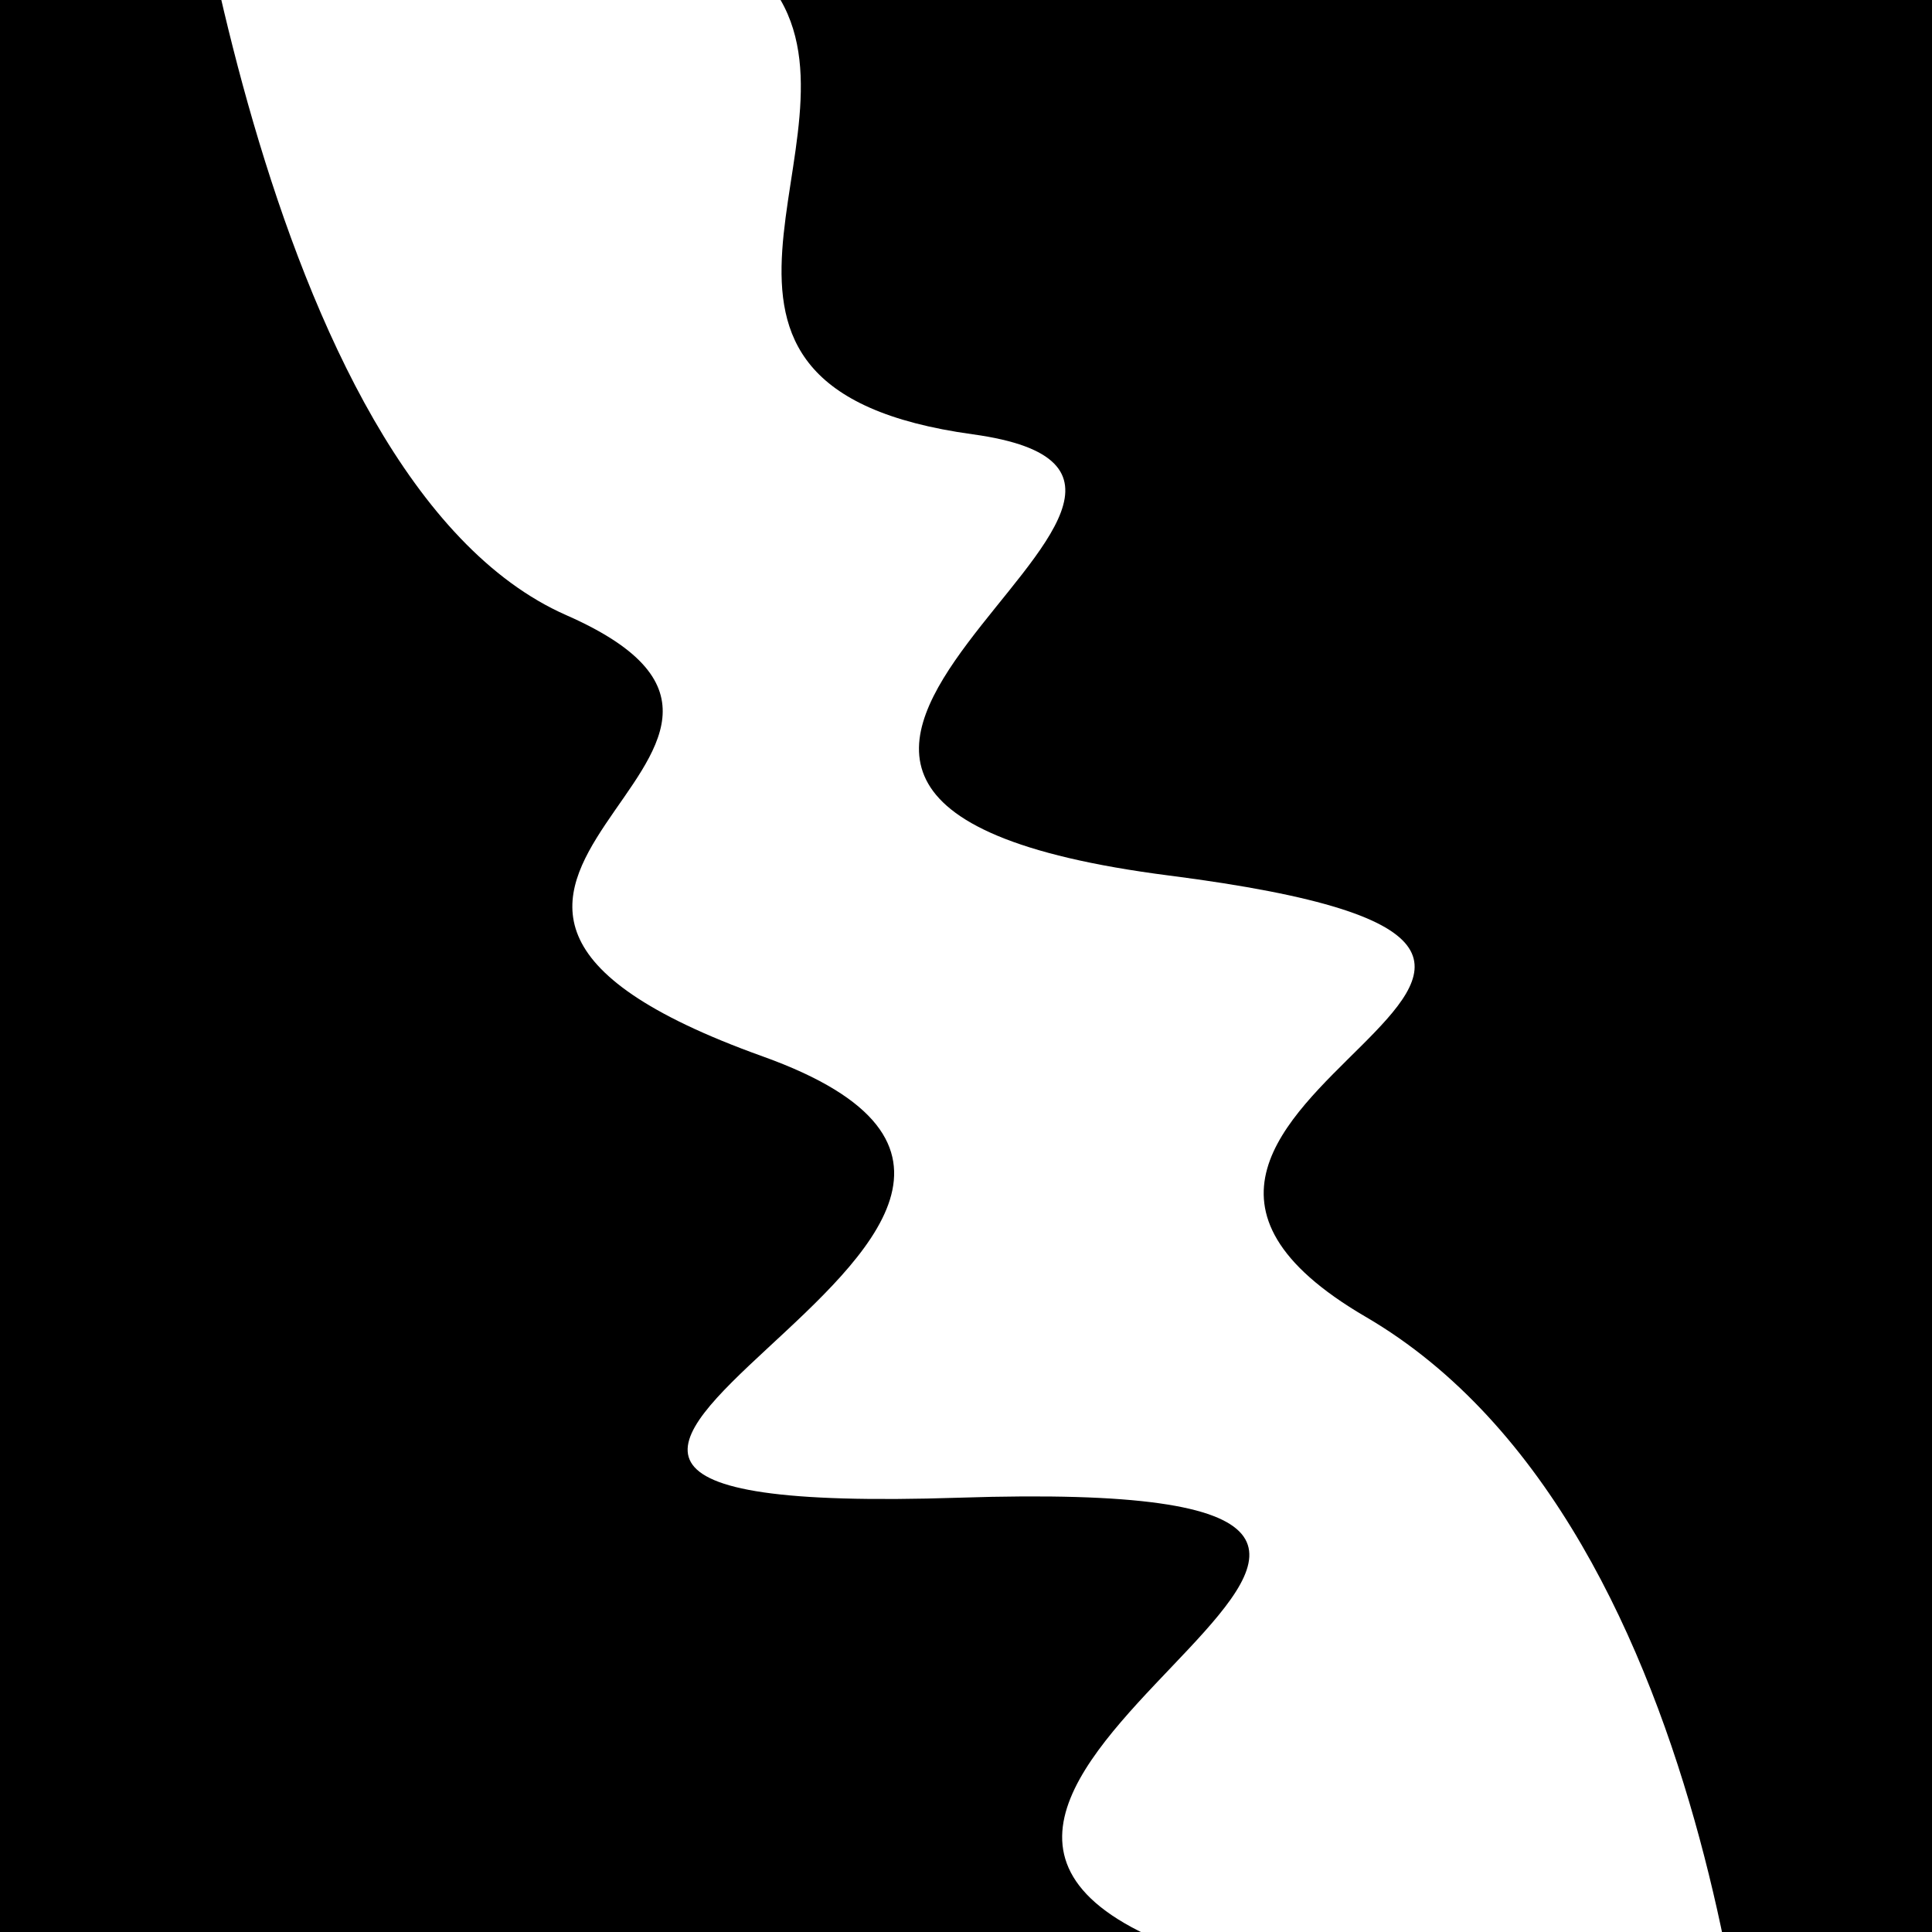
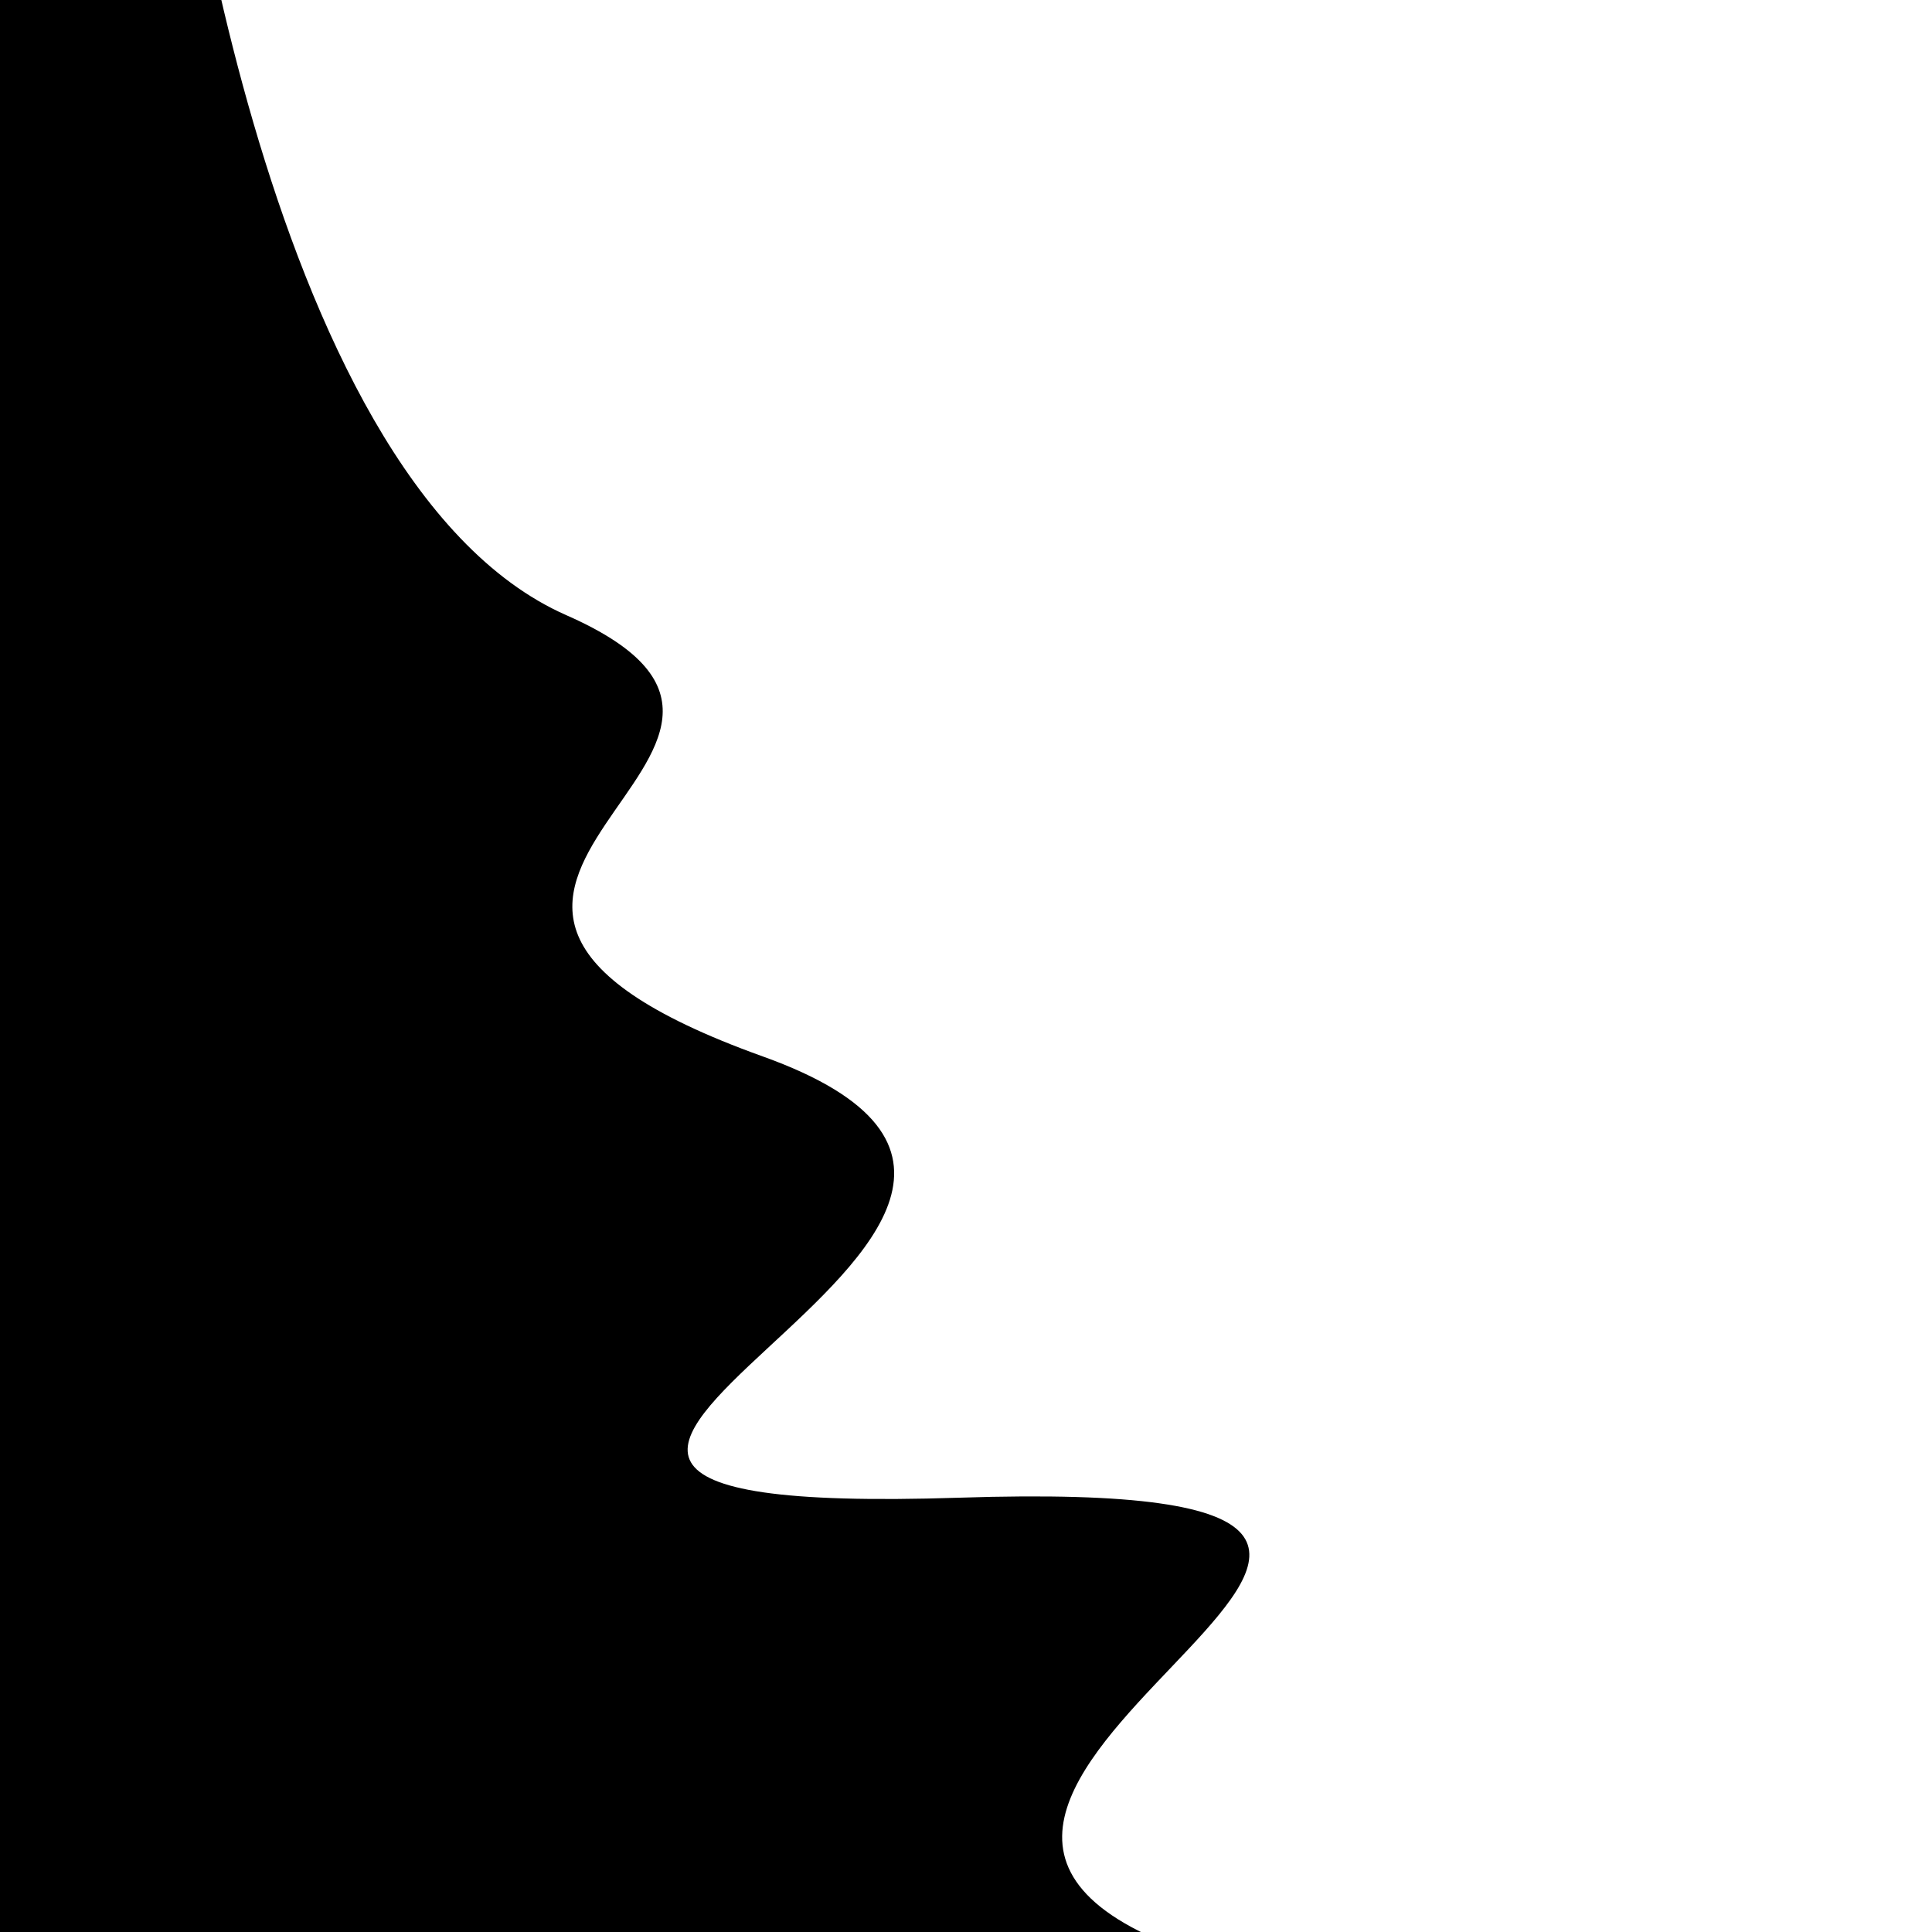
<svg xmlns="http://www.w3.org/2000/svg" viewBox="0 0 1000 1000" height="1000" width="1000">
-   <rect x="0" y="0" width="1000" height="1000" fill="#ffffff" />
  <g transform="rotate(246 500.0 500.0)">
-     <path d="M -250.0 615.11 S   71.78  743.36  250.00  615.11  332.58  890.36  500.00  615.11  655.66  767.04  750.00  615.11  911.12  630.12 1000.00  615.11 h 110 V 2000 H -250.0 Z" fill="hsl(200.5, 20%, 21.607%)" />
-   </g>
+     </g>
  <g transform="rotate(426 500.0 500.0)">
    <path d="M -250.0 615.11 S  119.90  733.29  250.00  615.11  321.97  801.19  500.00  615.11  609.62  960.24  750.00  615.11  845.56  755.54 1000.00  615.11 h 110 V 2000 H -250.0 Z" fill="hsl(260.5, 20%, 36.607%)" />
  </g>
</svg>